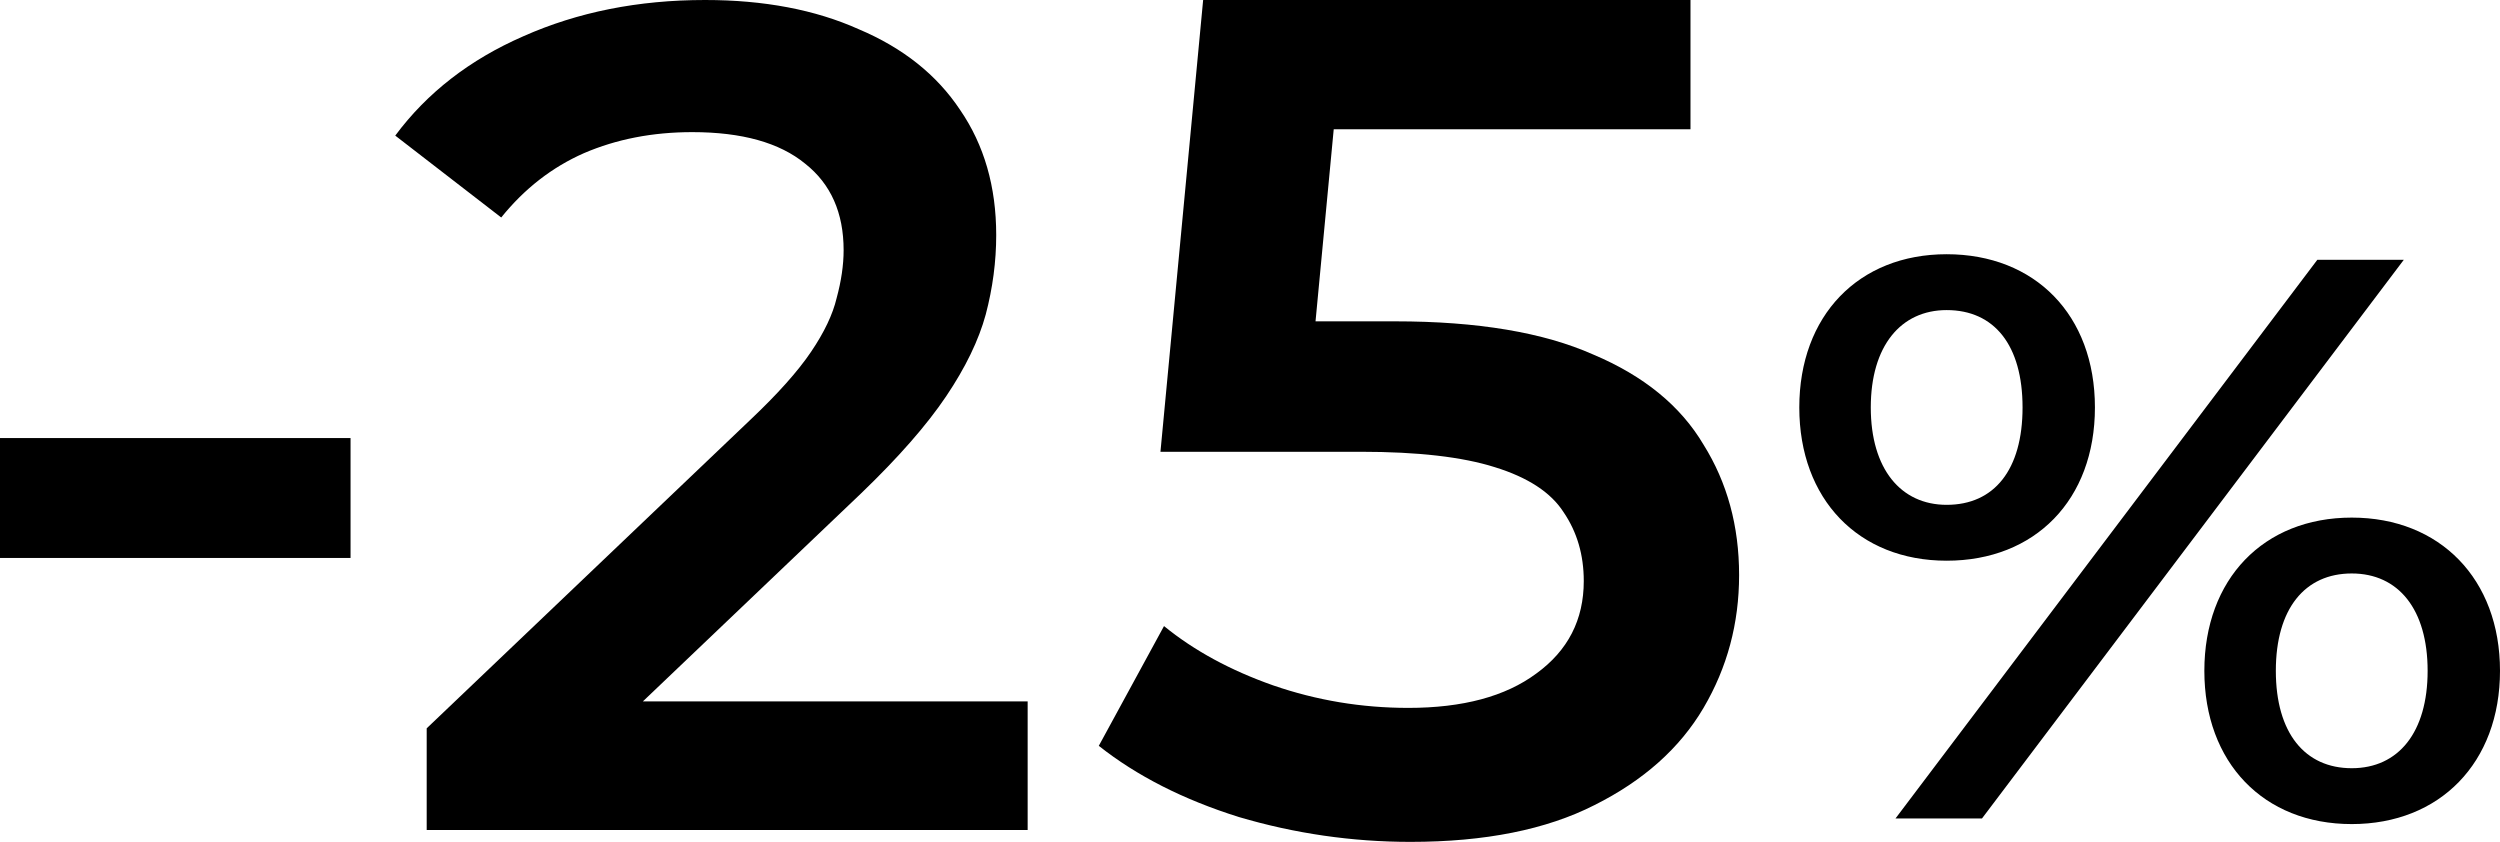
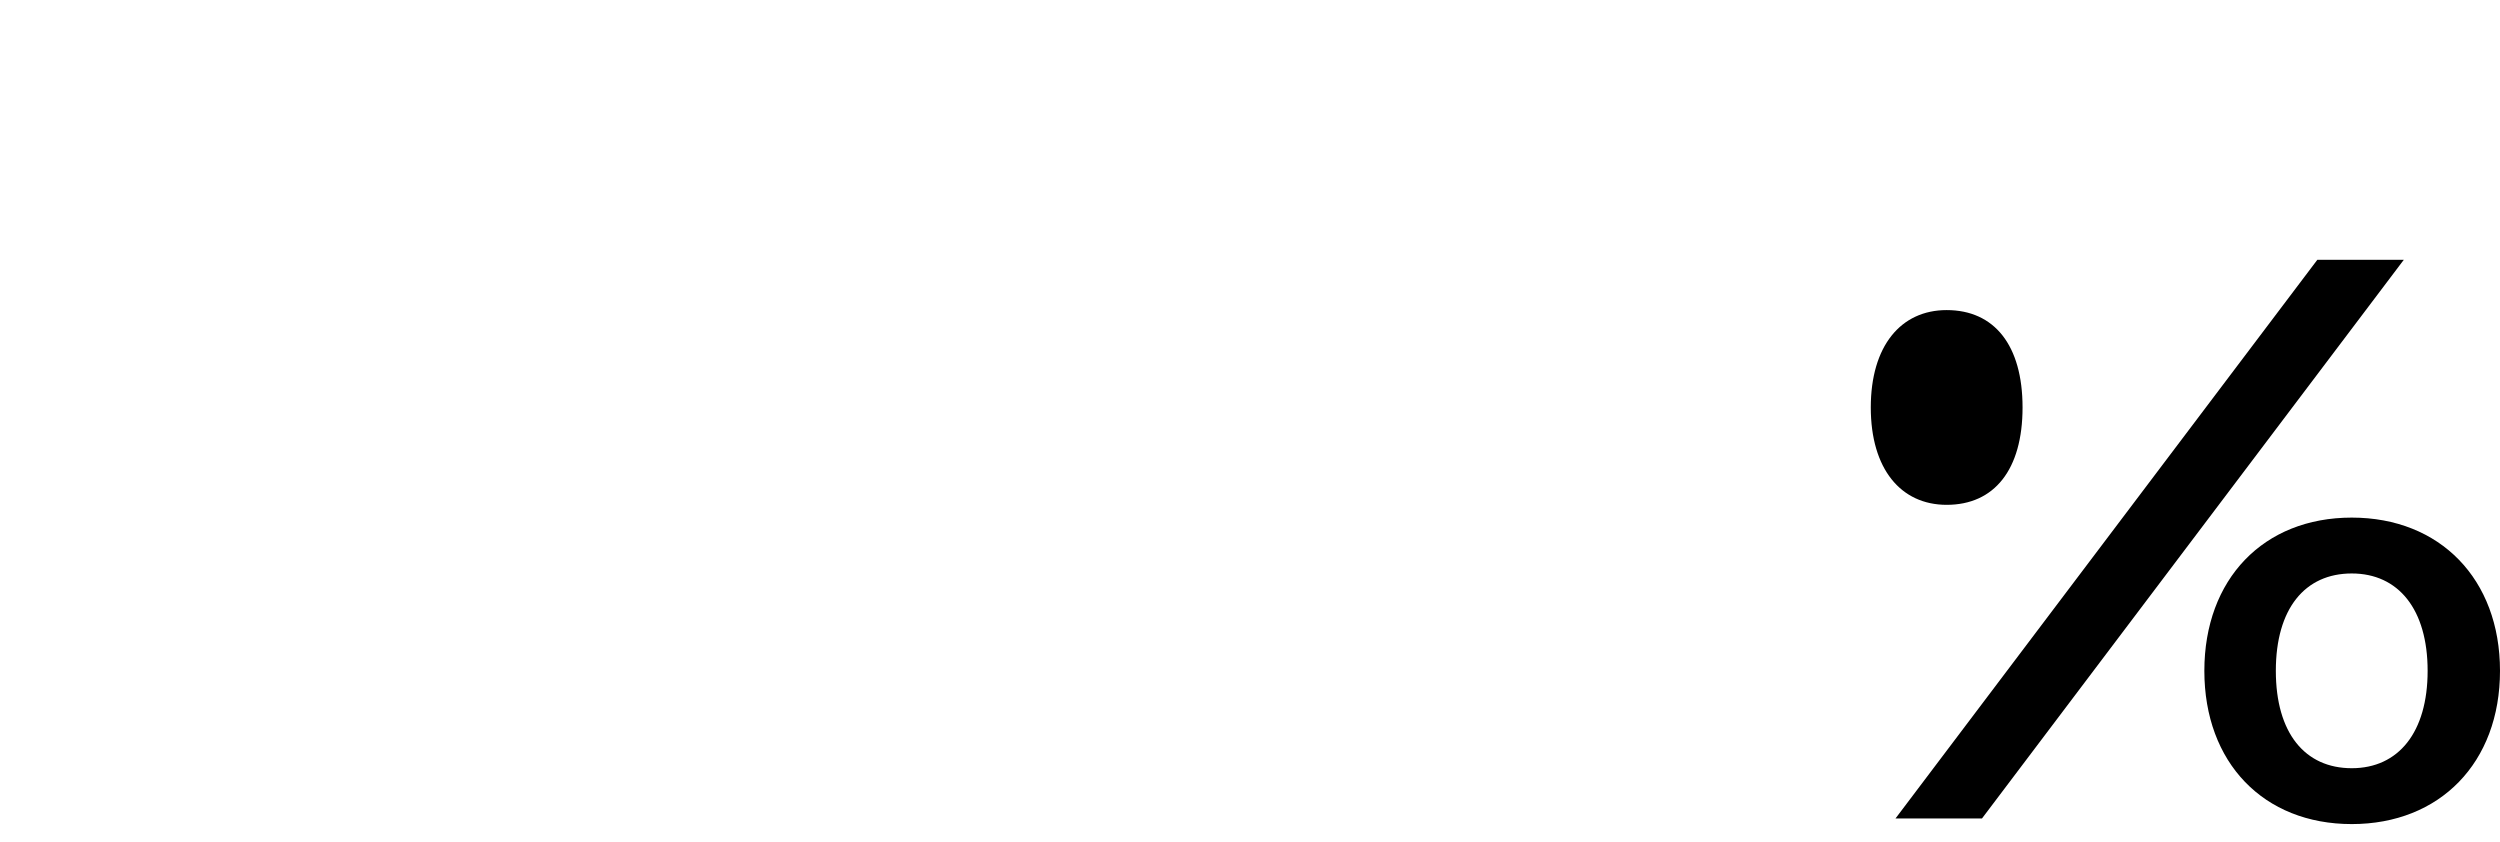
<svg xmlns="http://www.w3.org/2000/svg" width="126.502" height="42.6" viewBox="0 0 126.502 42.6" fill="none" version="1.1" id="svg6">
  <defs id="defs6" />
-   <path d="m 0,28.233 v -6.067 h 17.738 v 6.067 z" fill="#000000" id="path1" />
-   <path d="m 98.503,28.372 c -4.465,0 -7.457,-3.11 -7.457,-7.754 0,-4.644 2.992,-7.754 7.457,-7.754 4.466,0 7.502,3.069 7.502,7.754 0,4.685 -3.036,7.754 -7.502,7.754 z m -2.59,13.044 21.345,-28.269 h 4.376 l -21.345,28.269 z m 2.59,-15.871 c 2.411,0 3.84,-1.777 3.84,-4.927 0,-3.15 -1.429,-4.927 -3.84,-4.927 -2.322,0 -3.84,1.817 -3.84,4.927 0,3.11 1.518,4.927 3.84,4.927 z M 119,41.699 c -4.466,0 -7.458,-3.11 -7.458,-7.754 0,-4.644 2.992,-7.754 7.458,-7.754 4.465,0 7.502,3.11 7.502,7.754 0,4.644 -3.037,7.754 -7.502,7.754 z m 0,-2.827 c 2.366,0 3.84,-1.817 3.84,-4.927 0,-3.11 -1.474,-4.927 -3.84,-4.927 -2.367,0 -3.841,1.777 -3.841,4.927 0,3.15 1.474,4.927 3.841,4.927 z" fill="#000000" id="path2" />
-   <path d="m 21.591,42 v -5.146 l 16.383,-15.617 c 1.375,-1.301 2.397,-2.445 3.064,-3.431 0.668,-0.986 1.1,-1.893 1.296,-2.721 0.236,-0.868 0.354,-1.676 0.354,-2.425 0,-1.893 -0.648,-3.352 -1.945,-4.377 -1.296,-1.065 -3.202,-1.597 -5.716,-1.597 -2.004,0 -3.83,0.355 -5.481,1.065 -1.611,0.71 -3.006,1.794 -4.184,3.254 L 20,6.862 C 21.611,4.693 23.772,3.017 26.483,1.834 29.233,0.611 32.297,1e-5 35.676,1e-5 c 2.986,0 5.579,0.493 7.779,1.479 2.239,0.946 3.948,2.307 5.127,4.082 1.218,1.775 1.827,3.884 1.827,6.33 0,1.341 -0.177,2.682 -0.53,4.022 -0.354,1.301 -1.022,2.682 -2.004,4.141 -0.982,1.459 -2.416,3.096 -4.302,4.91 L 29.488,38.391 27.897,35.493 H 52 v 6.507 z" fill="#000000" id="path3" />
-   <path d="m 71.38,42.6 c -2.96,0 -5.86,-0.42 -8.7,-1.26 -2.8,-0.88 -5.16,-2.08 -7.08,-3.6 l 3.3,-6.06 c 1.52,1.24 3.36,2.24 5.52,3 2.2,0.76 4.48,1.14 6.84,1.14 2.76,0 4.92,-0.58 6.48,-1.74 1.6,-1.16 2.4,-2.72 2.4,-4.68 0,-1.32 -0.34,-2.48 -1.02,-3.48 -0.64,-1 -1.8,-1.76 -3.48,-2.28 C 74,23.12 71.74,22.86 68.86,22.86 H 58.72 L 60.88,0 H 85.54 V 6.54 H 63.76 l 4.08,-3.72 -1.62,17.1 -4.08,-3.66 h 8.46 c 4.16,0 7.5,0.56 10.02,1.68 2.56,1.08 4.42,2.6 5.58,4.56 1.2,1.92 1.8,4.12 1.8,6.6 0,2.44 -0.6,4.68 -1.8,6.72 -1.2,2.04 -3.04,3.68 -5.52,4.92 -2.44,1.24 -5.54,1.86 -9.3,1.86 z" fill="#000000" id="path6" />
+   <path d="m 98.503,28.372 z m -2.59,13.044 21.345,-28.269 h 4.376 l -21.345,28.269 z m 2.59,-15.871 c 2.411,0 3.84,-1.777 3.84,-4.927 0,-3.15 -1.429,-4.927 -3.84,-4.927 -2.322,0 -3.84,1.817 -3.84,4.927 0,3.11 1.518,4.927 3.84,4.927 z M 119,41.699 c -4.466,0 -7.458,-3.11 -7.458,-7.754 0,-4.644 2.992,-7.754 7.458,-7.754 4.465,0 7.502,3.11 7.502,7.754 0,4.644 -3.037,7.754 -7.502,7.754 z m 0,-2.827 c 2.366,0 3.84,-1.817 3.84,-4.927 0,-3.11 -1.474,-4.927 -3.84,-4.927 -2.367,0 -3.841,1.777 -3.841,4.927 0,3.15 1.474,4.927 3.841,4.927 z" fill="#000000" id="path2" />
</svg>